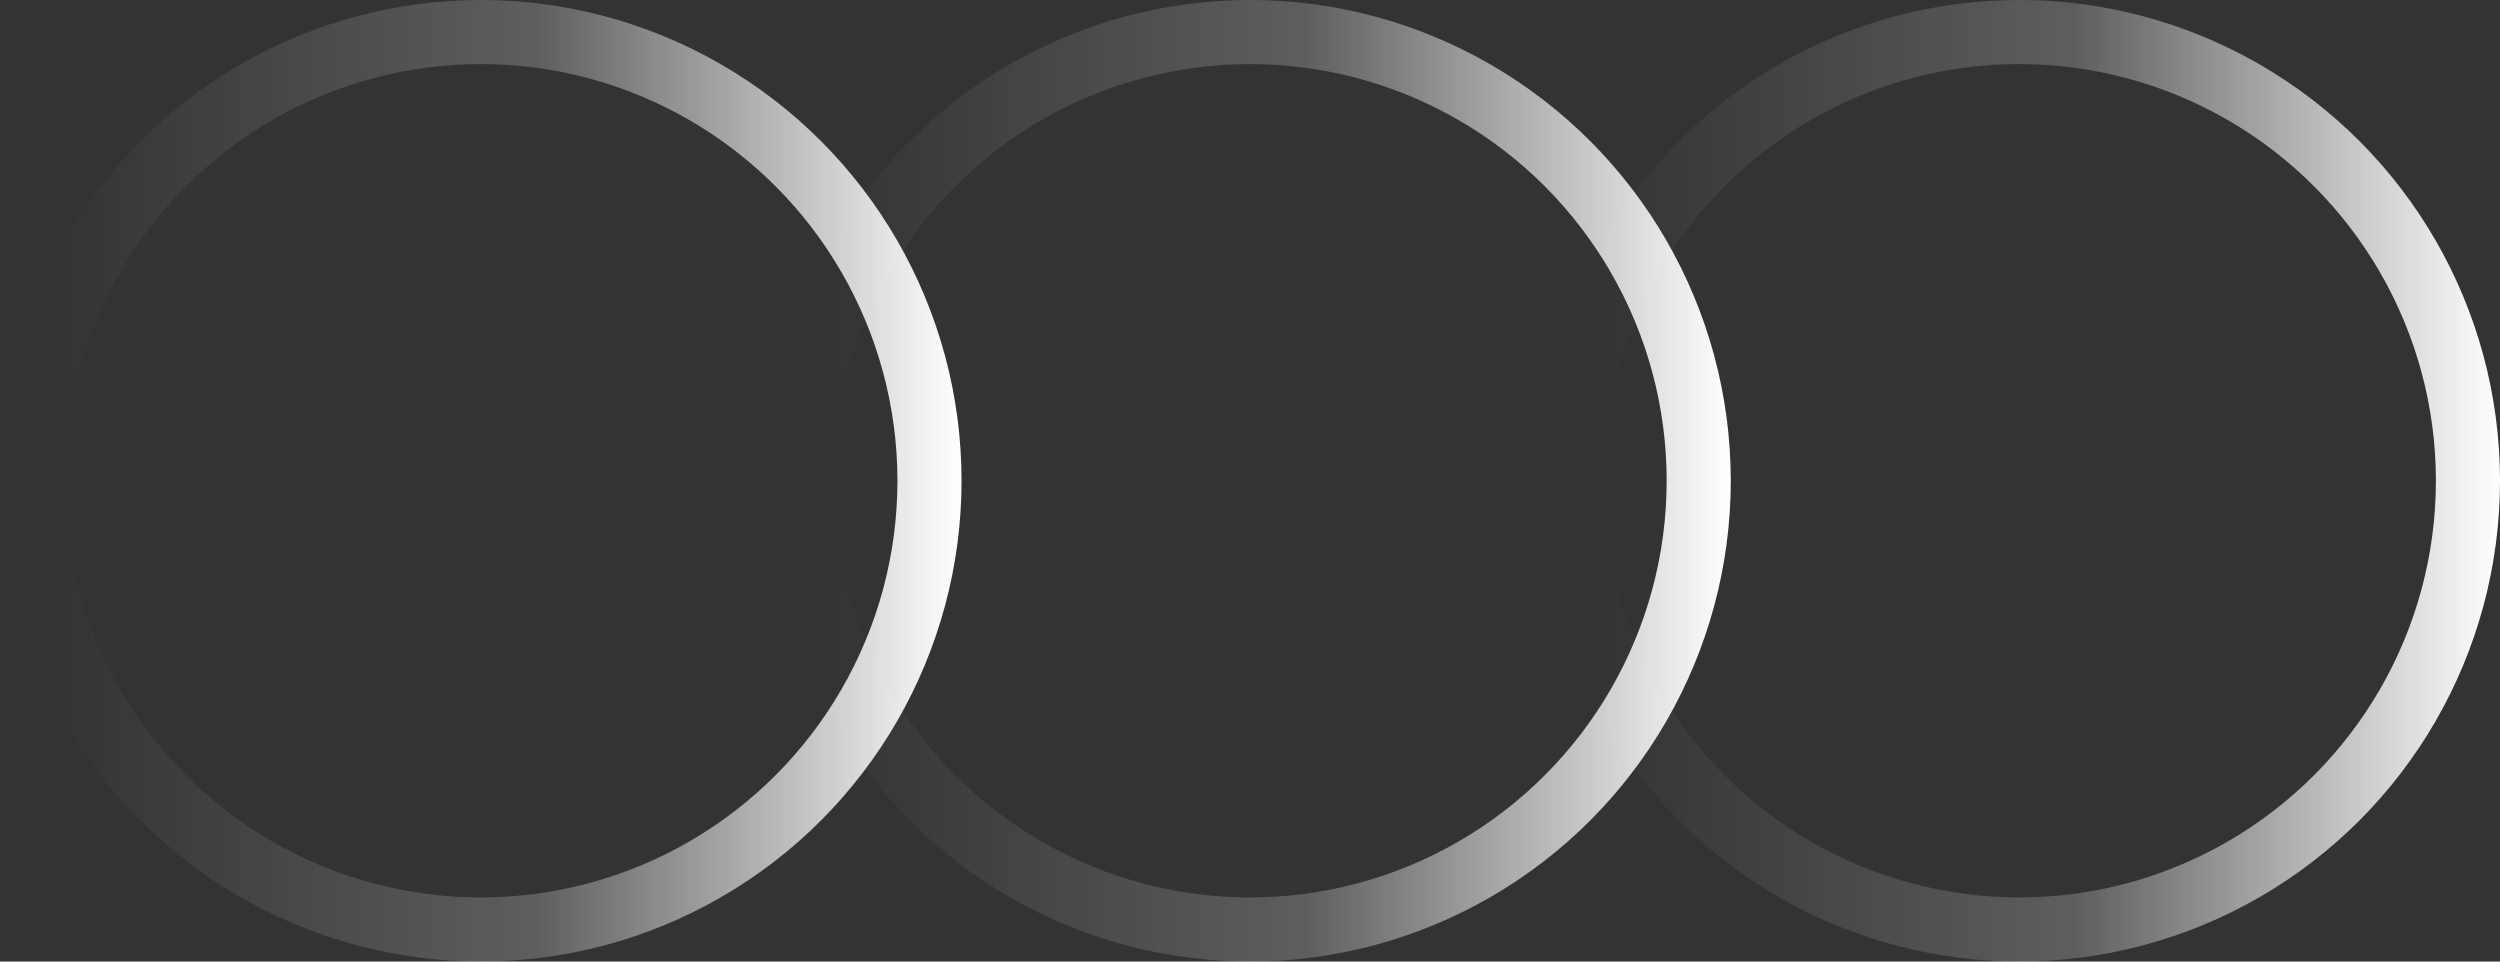
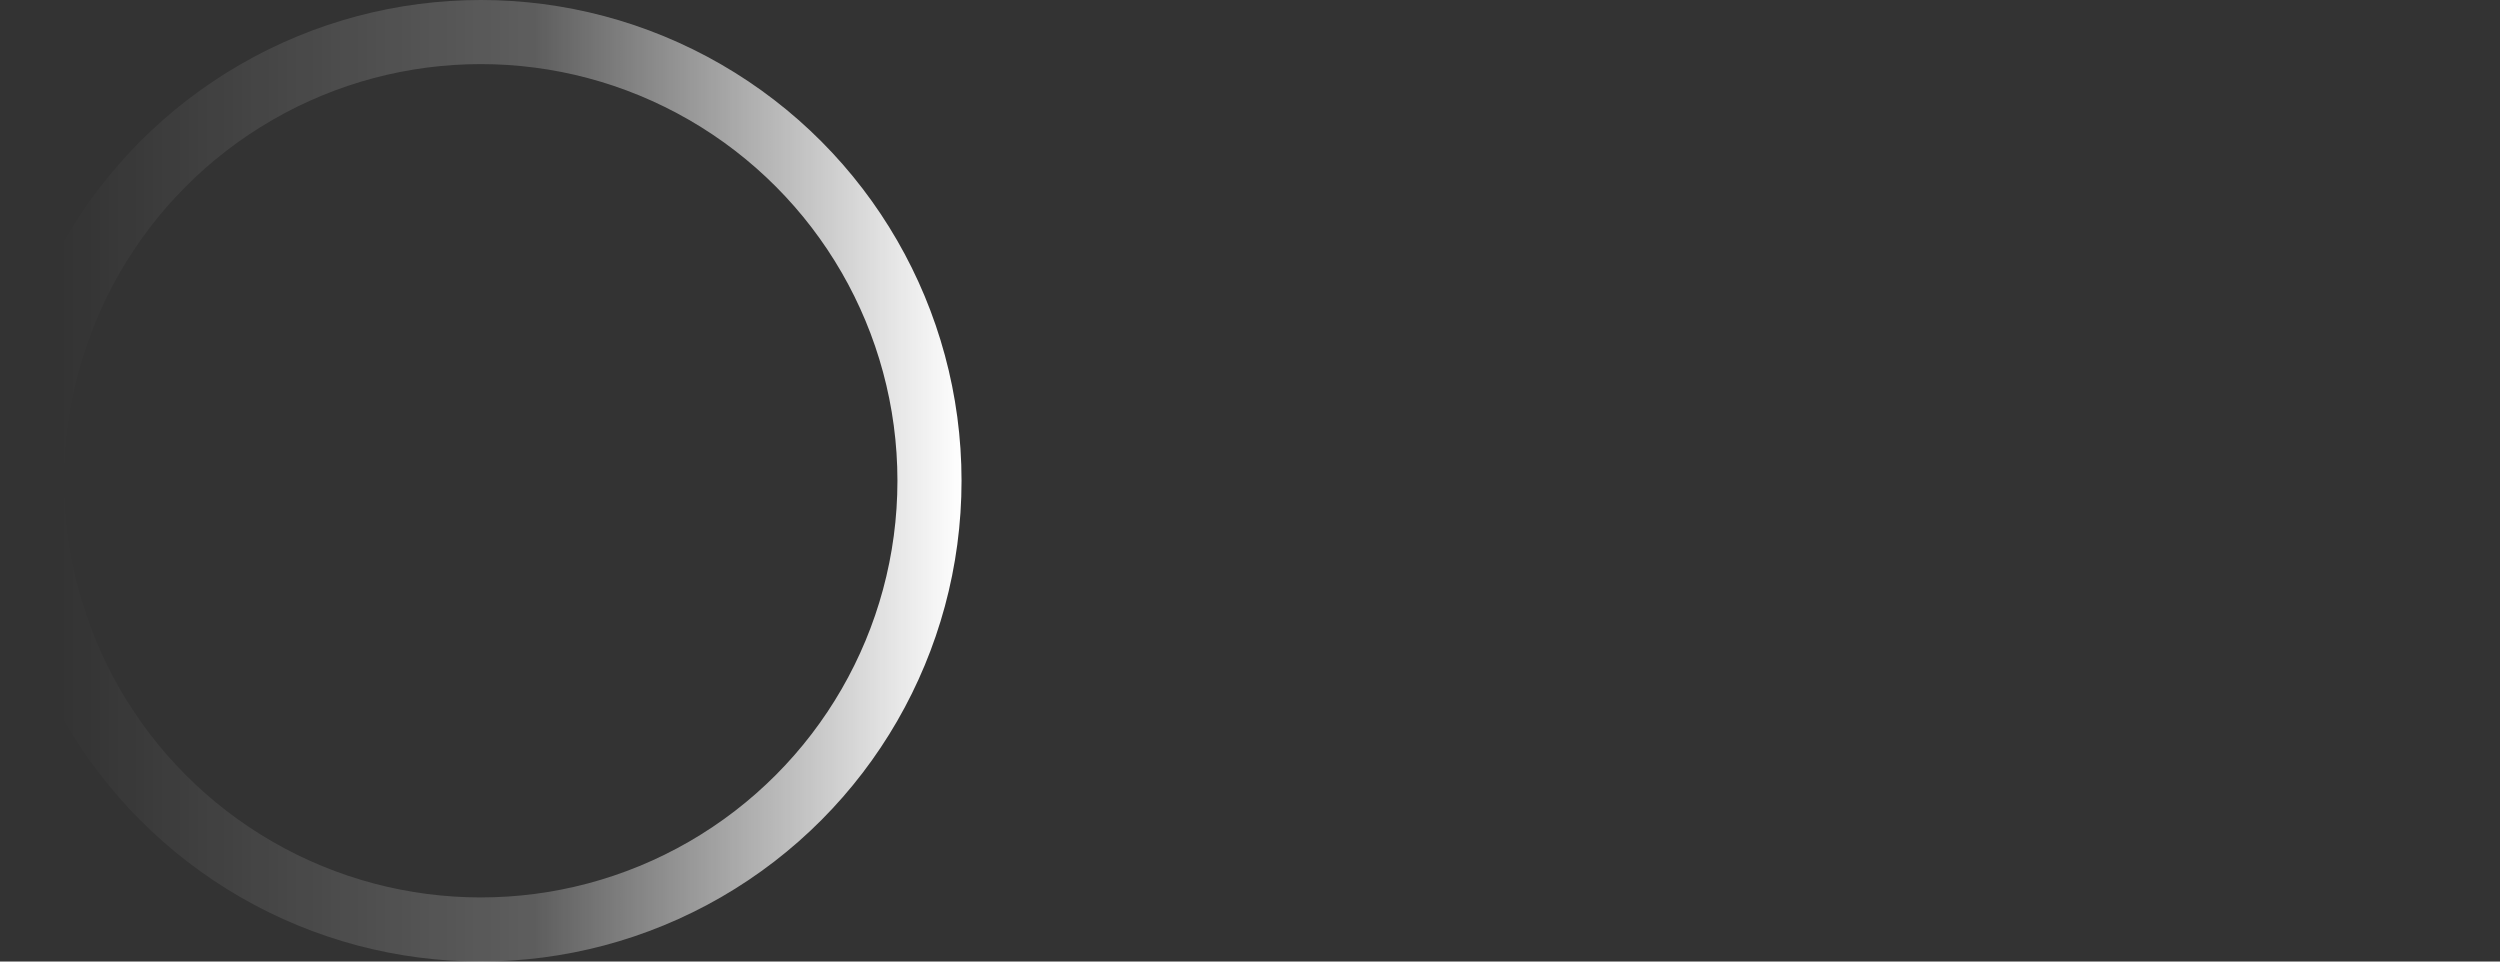
<svg xmlns="http://www.w3.org/2000/svg" width="39" height="15" viewBox="0 0 39 15" fill="none">
  <rect x="0" y="0" width="39" height="15" fill="#333333" stroke="none" />
-   <circle cx="31.5" cy="7.5" r="7" stroke="url(#paint0_linear_77_40)" />
-   <circle cx="19.5" cy="7.5" r="7" stroke="url(#paint1_linear_77_40)" />
  <circle cx="7.5" cy="7.5" r="7" stroke="url(#paint2_linear_77_40)" />
  <defs>
    <linearGradient id="paint0_linear_77_40" x1="39" y1="7.5" x2="24.938" y2="7.5" gradientUnits="userSpaceOnUse">
      <stop stop-color="white" />
      <stop offset="0.472" stop-color="white" stop-opacity="0.21" />
      <stop offset="1" stop-color="white" stop-opacity="0" />
    </linearGradient>
    <linearGradient id="paint1_linear_77_40" x1="27" y1="7.5" x2="12.938" y2="7.5" gradientUnits="userSpaceOnUse">
      <stop stop-color="white" />
      <stop offset="0.472" stop-color="white" stop-opacity="0.21" />
      <stop offset="1" stop-color="white" stop-opacity="0" />
    </linearGradient>
    <linearGradient id="paint2_linear_77_40" x1="15" y1="7.5" x2="0.938" y2="7.5" gradientUnits="userSpaceOnUse">
      <stop stop-color="white" />
      <stop offset="0.472" stop-color="white" stop-opacity="0.21" />
      <stop offset="1" stop-color="white" stop-opacity="0" />
    </linearGradient>
  </defs>
</svg>